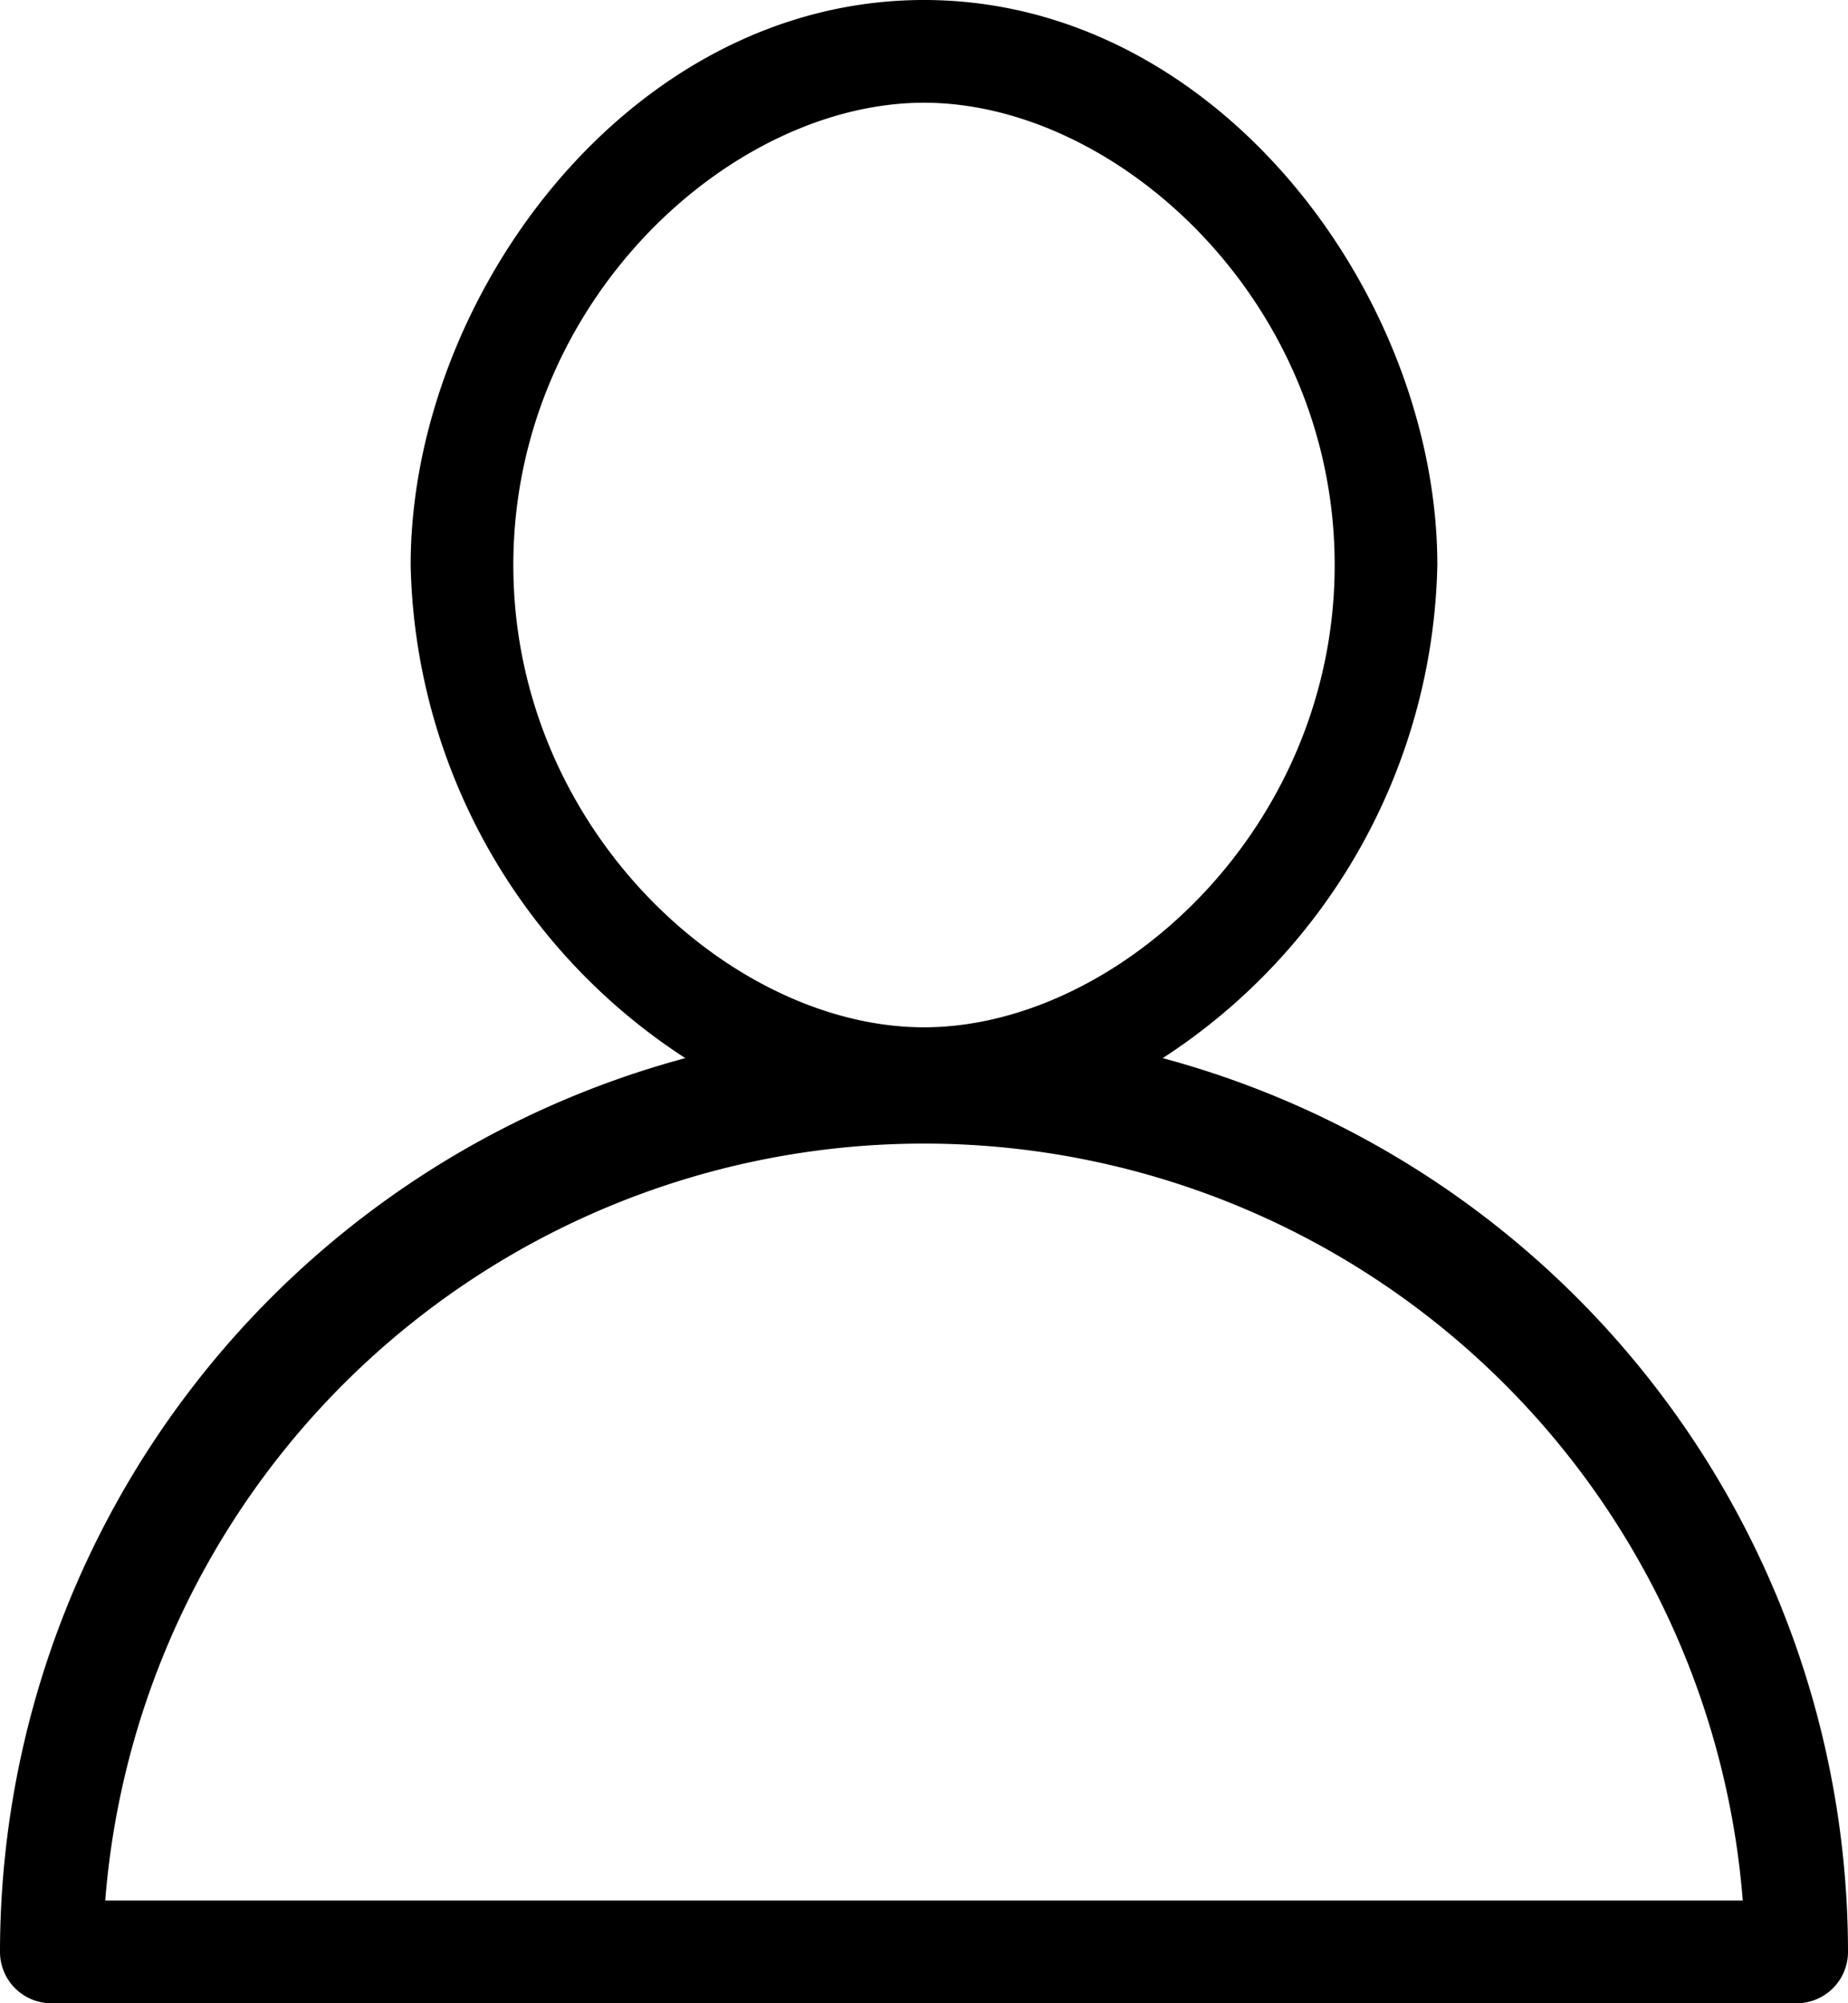
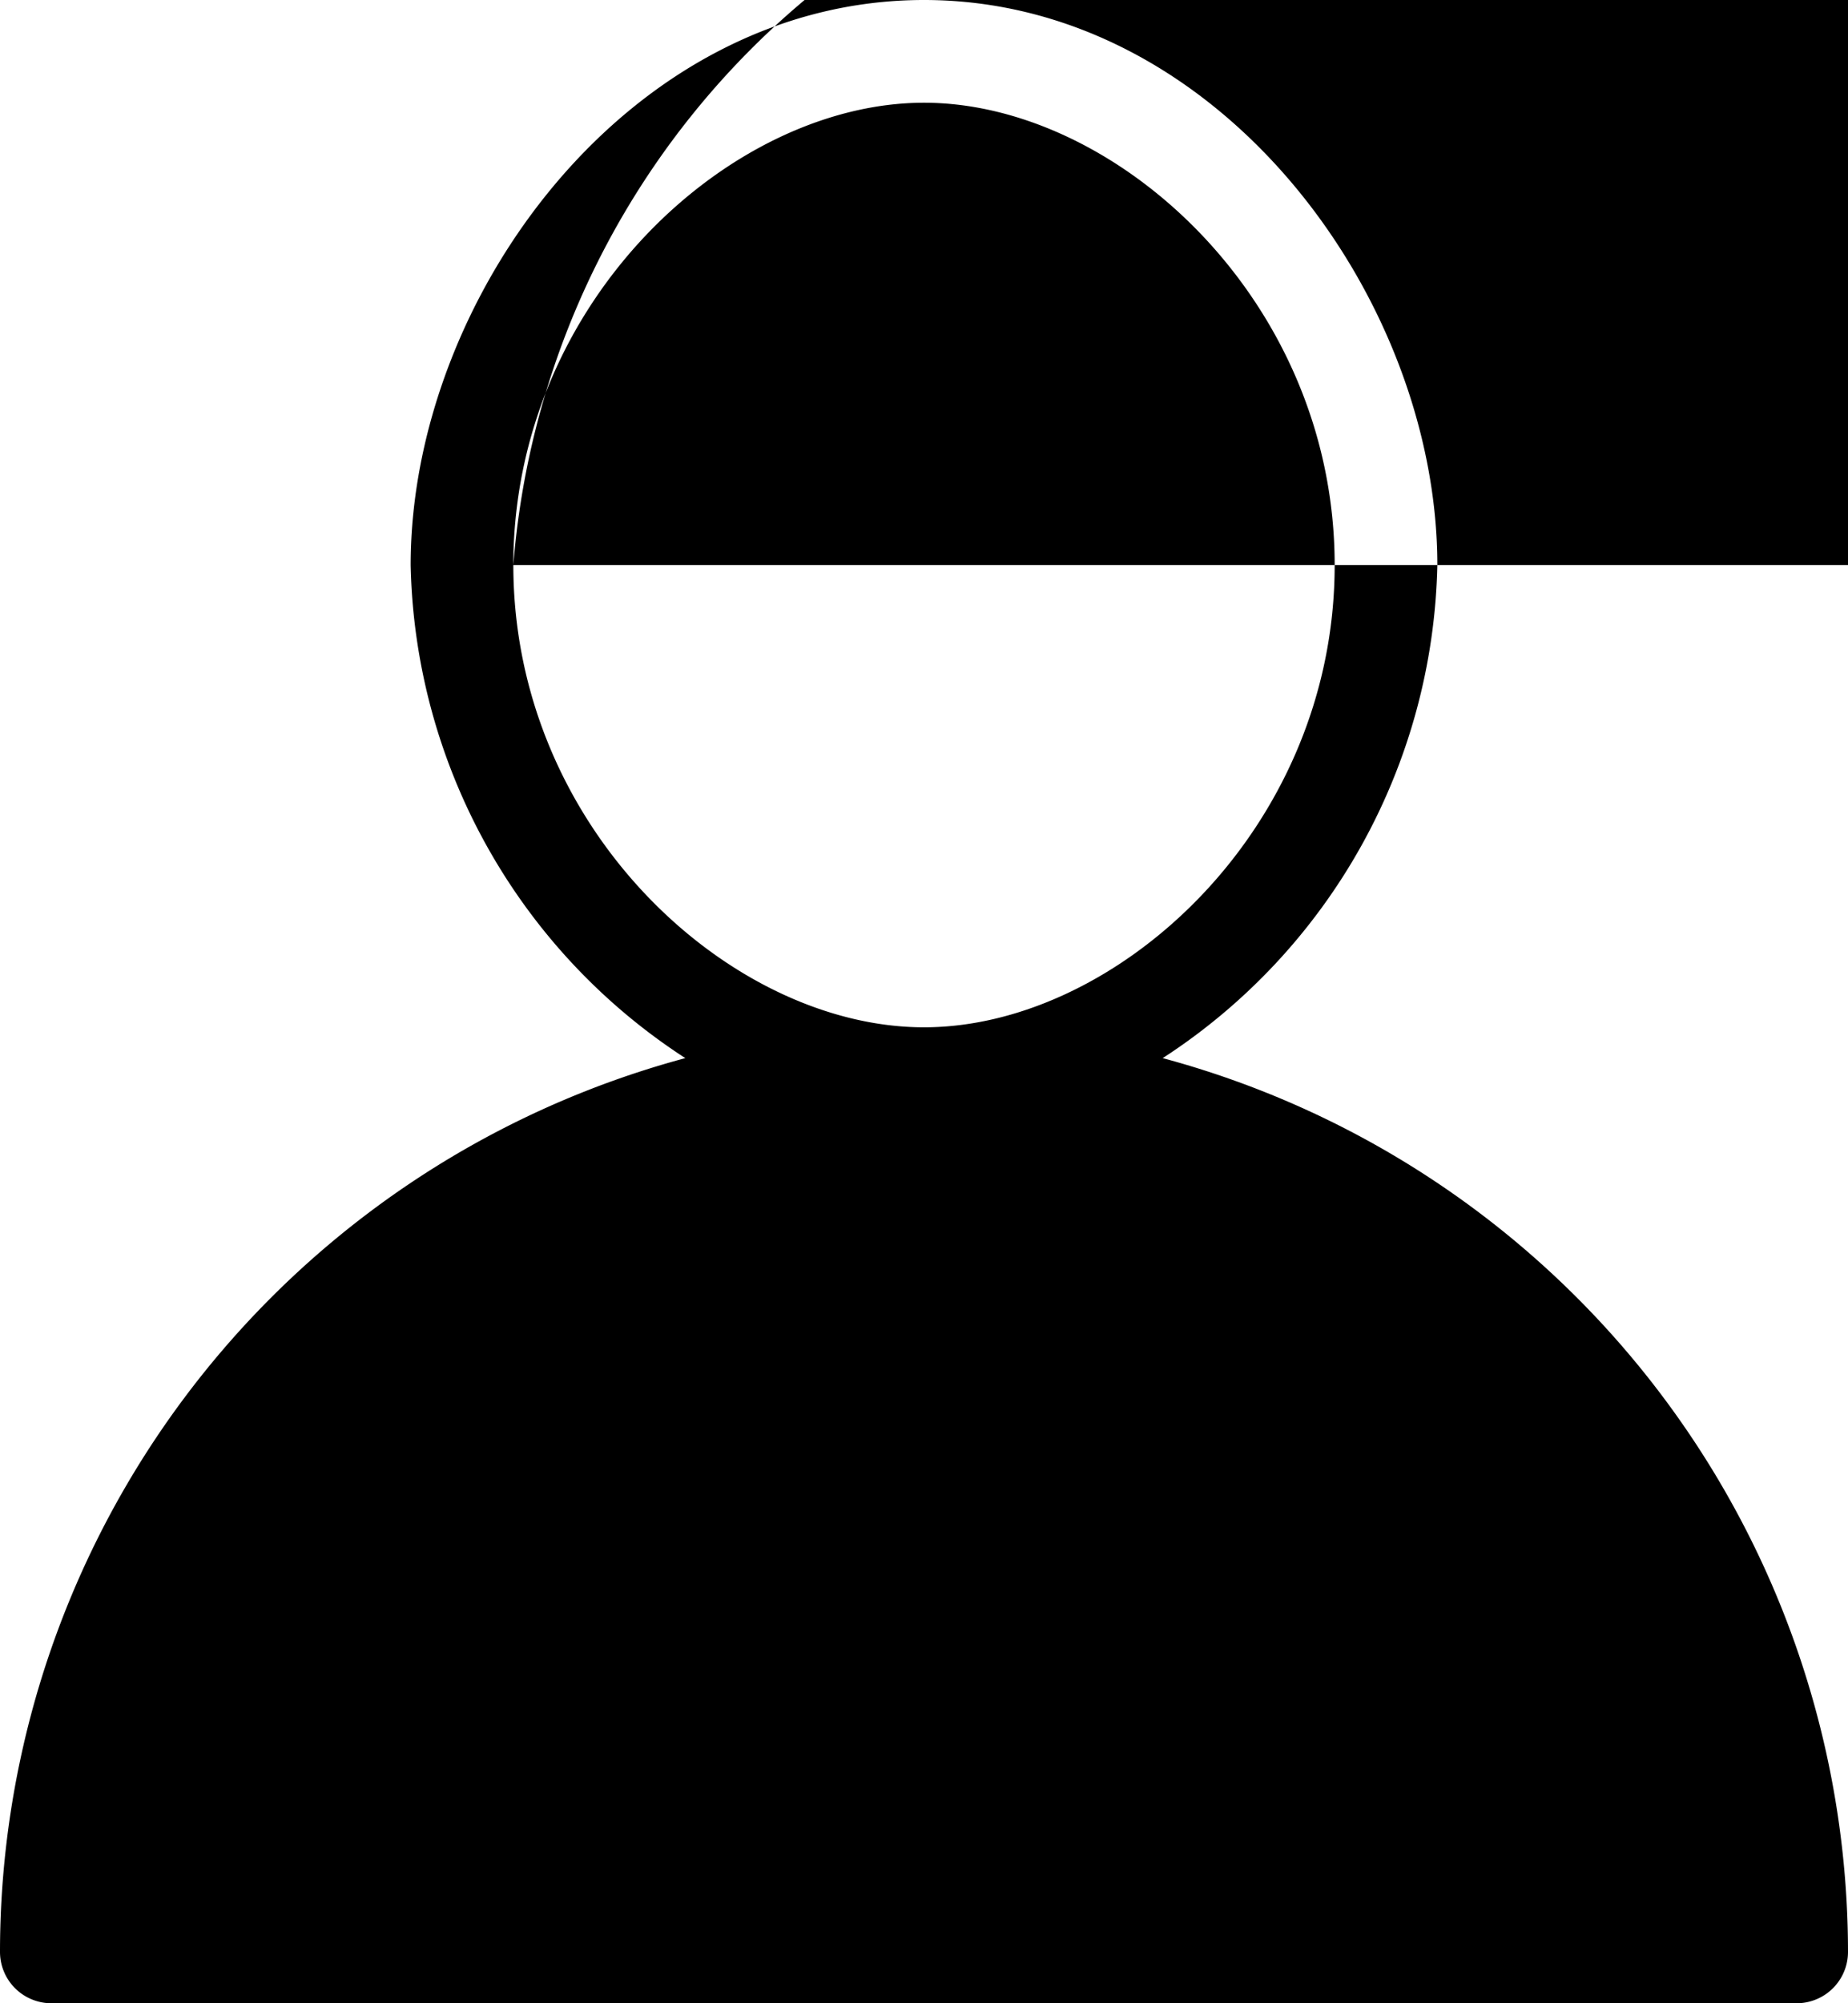
<svg xmlns="http://www.w3.org/2000/svg" data-name="Layer 1" height="78.0" preserveAspectRatio="xMidYMid meet" version="1.0" viewBox="0.0 0.0 72.0 78.0" width="72.0" zoomAndPan="magnify">
  <g data-name="77 Essential Icons-14" id="change1_1">
-     <path d="M45.3,41.2A23.45,23.45,0,0,0,56,22C56,11.6,47.5,0,36,0S16,11.6,16,22A23.45,23.45,0,0,0,26.7,41.2,36.06,36.06,0,0,0,0,76a2,2,0,0,0,2,2H70a2,2,0,0,0,2-2A36.06,36.06,0,0,0,45.3,41.2ZM20,22C20,11.7,28.5,4,36,4s16,7.7,16,18S43.5,40,36,40,20,32.3,20,22ZM4.1,74a32,32,0,0,1,63.8,0Z" />
+     <path d="M45.3,41.2A23.45,23.45,0,0,0,56,22C56,11.6,47.5,0,36,0S16,11.6,16,22A23.45,23.45,0,0,0,26.7,41.2,36.06,36.06,0,0,0,0,76a2,2,0,0,0,2,2H70a2,2,0,0,0,2-2A36.06,36.06,0,0,0,45.3,41.2ZM20,22C20,11.7,28.5,4,36,4s16,7.7,16,18S43.5,40,36,40,20,32.3,20,22Za32,32,0,0,1,63.8,0Z" />
  </g>
</svg>